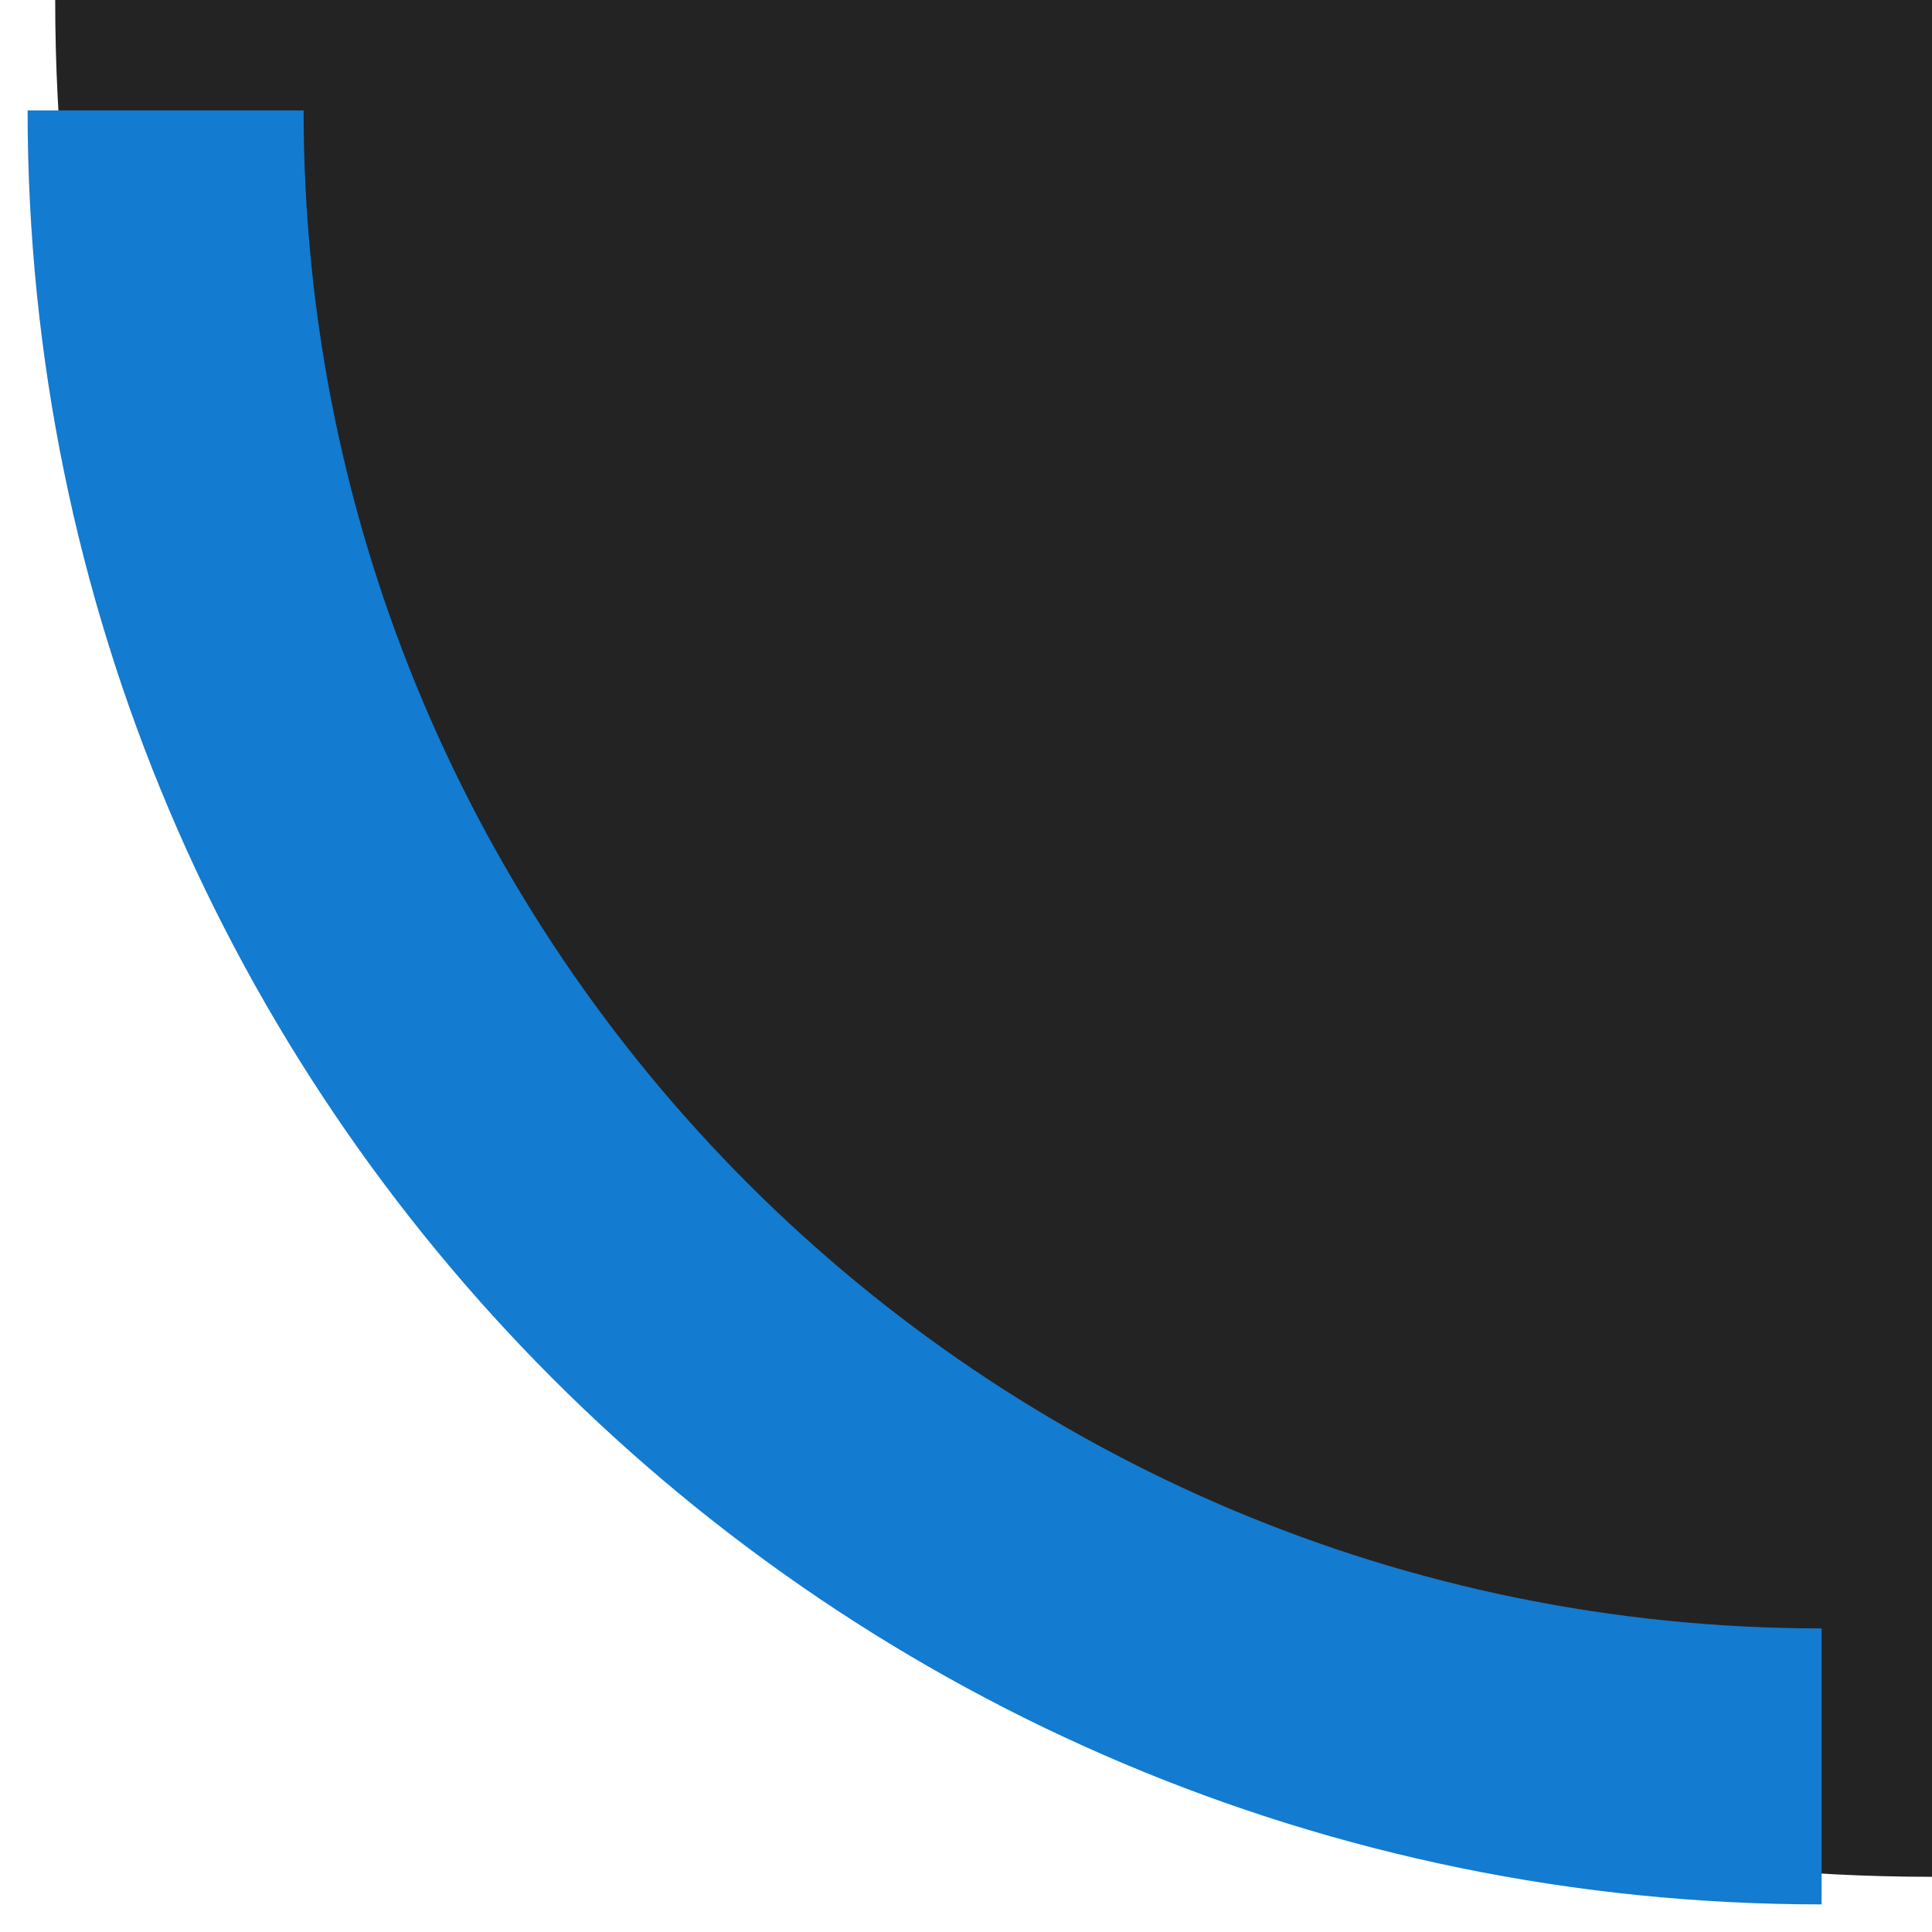
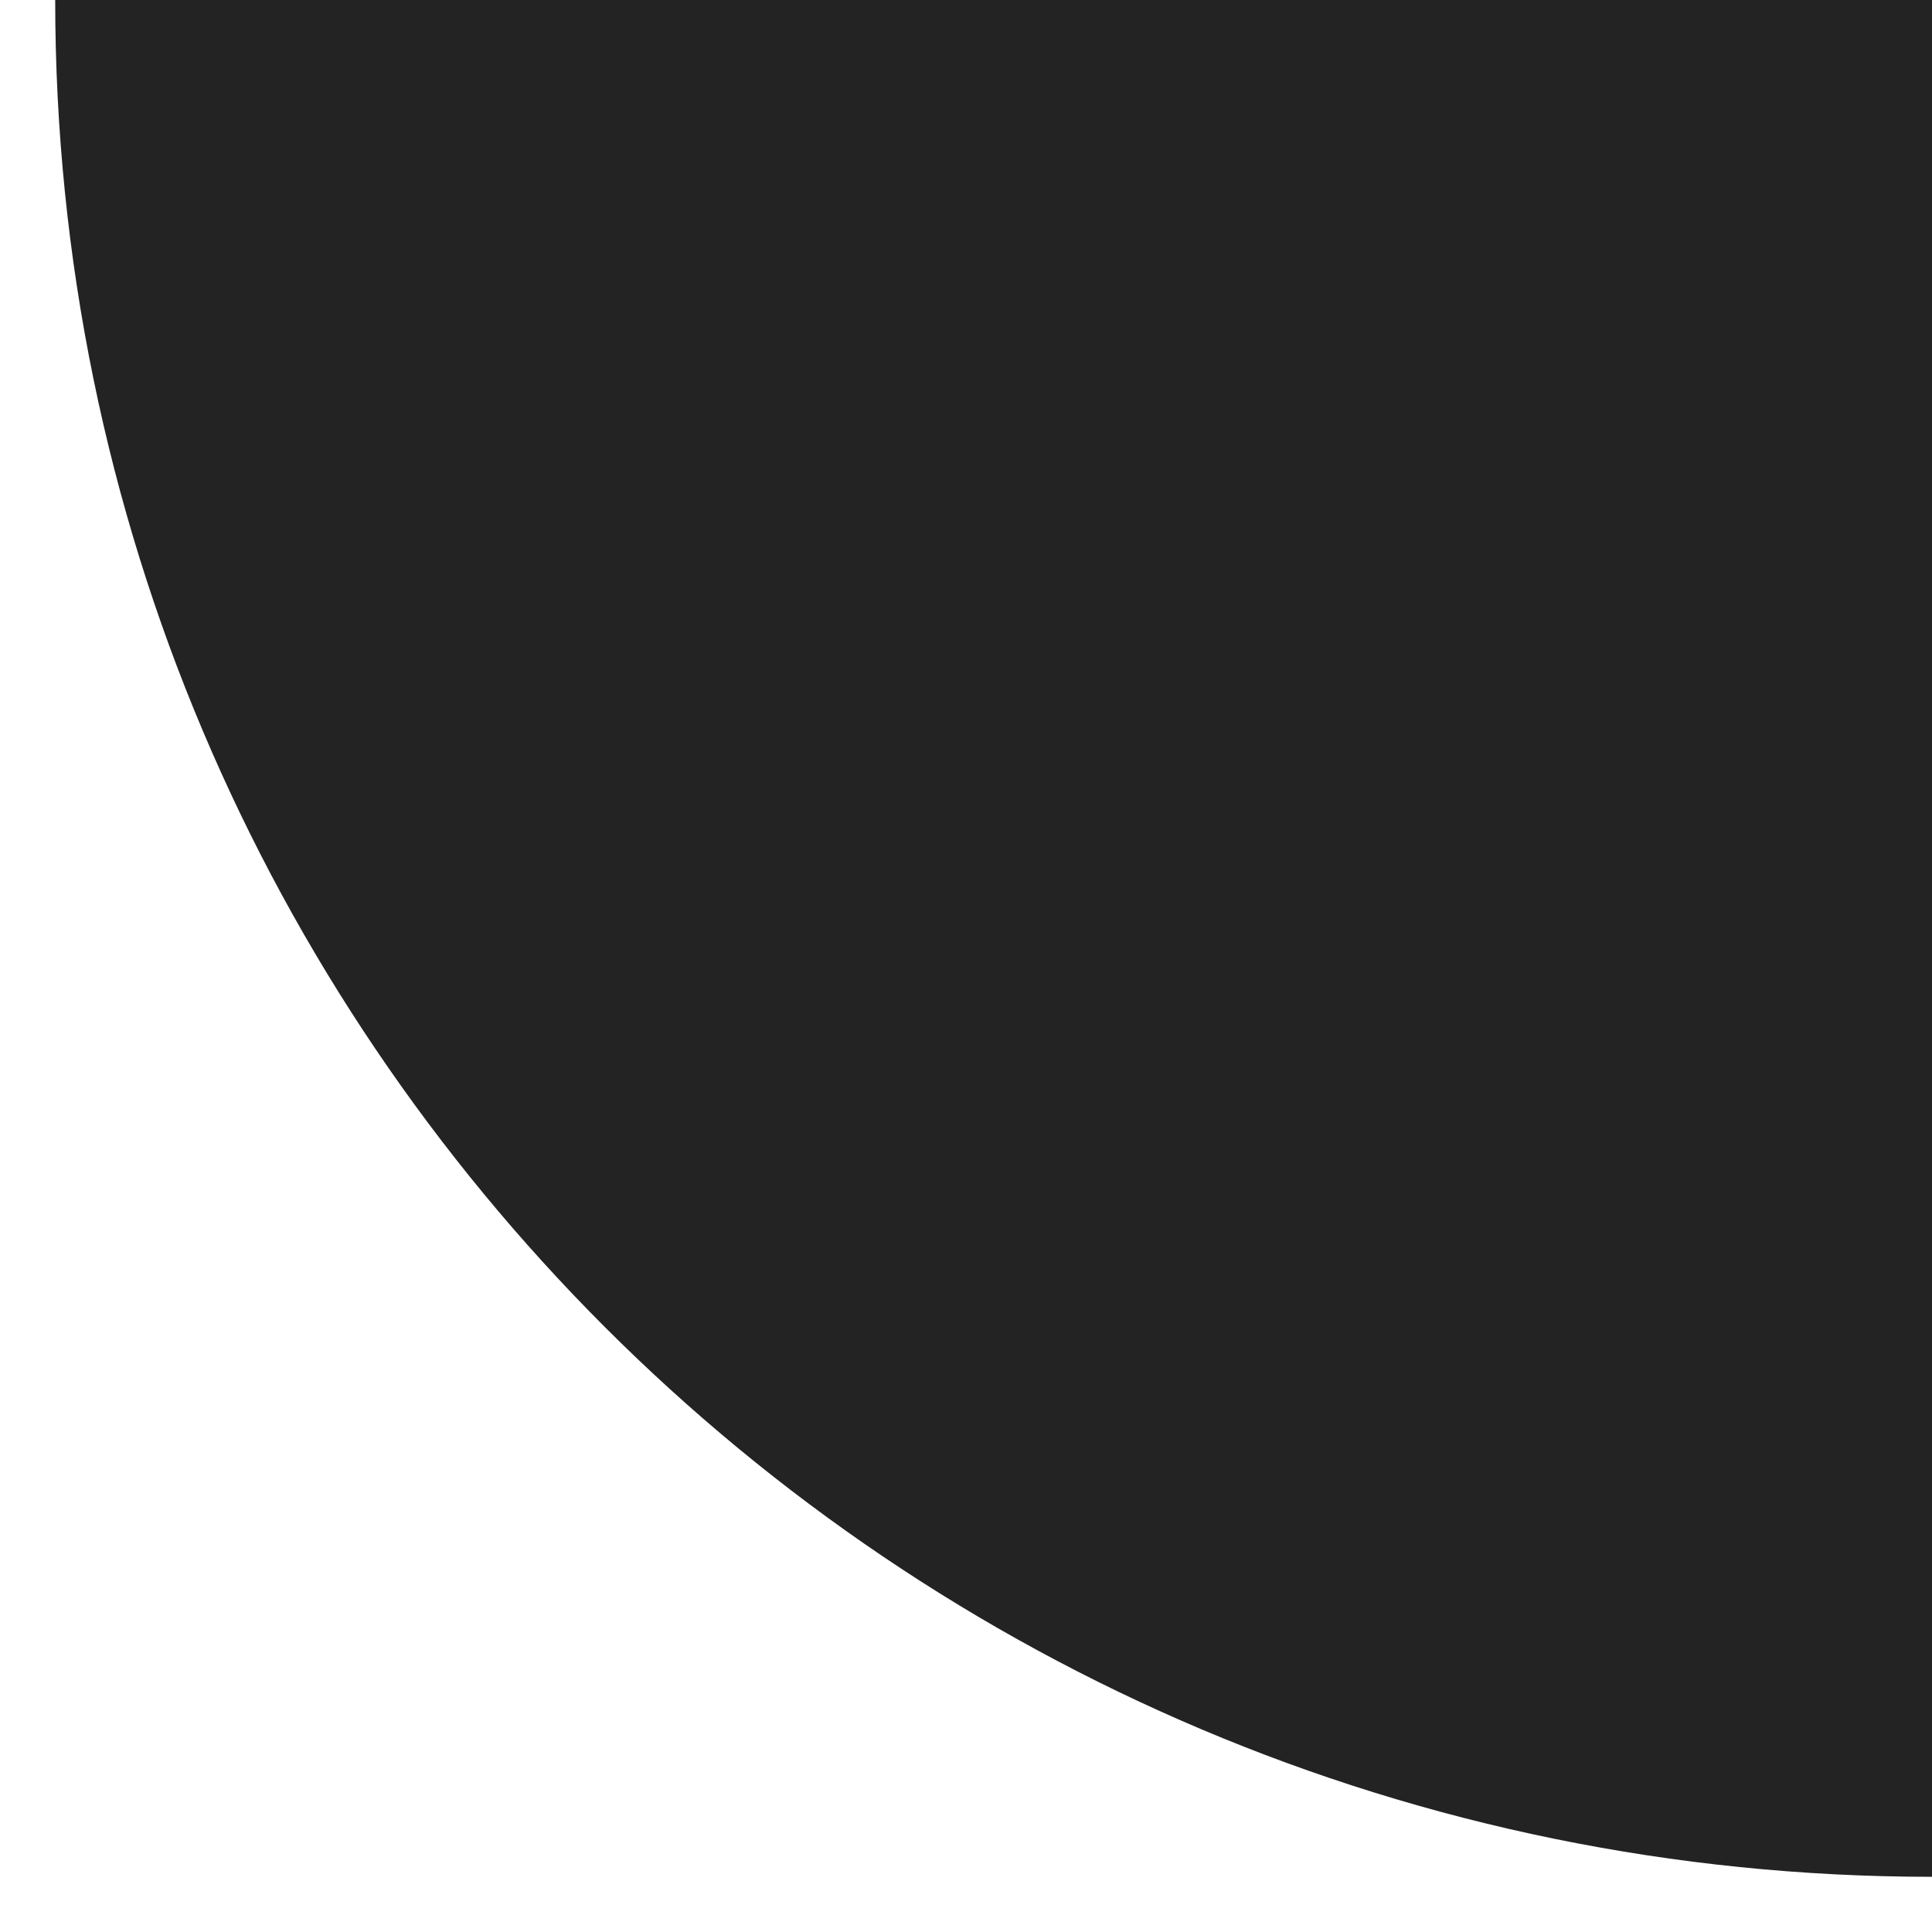
<svg xmlns="http://www.w3.org/2000/svg" width="35" height="35" viewBox="0 0 35 35" fill="none">
  <path d="M1 0C1 18.778 16.222 34 35 34V0H1Z" fill="#232323" />
-   <path d="M33 32C16.431 32 3 18.569 3 2" stroke="#137BD0" stroke-width="5" />
</svg>